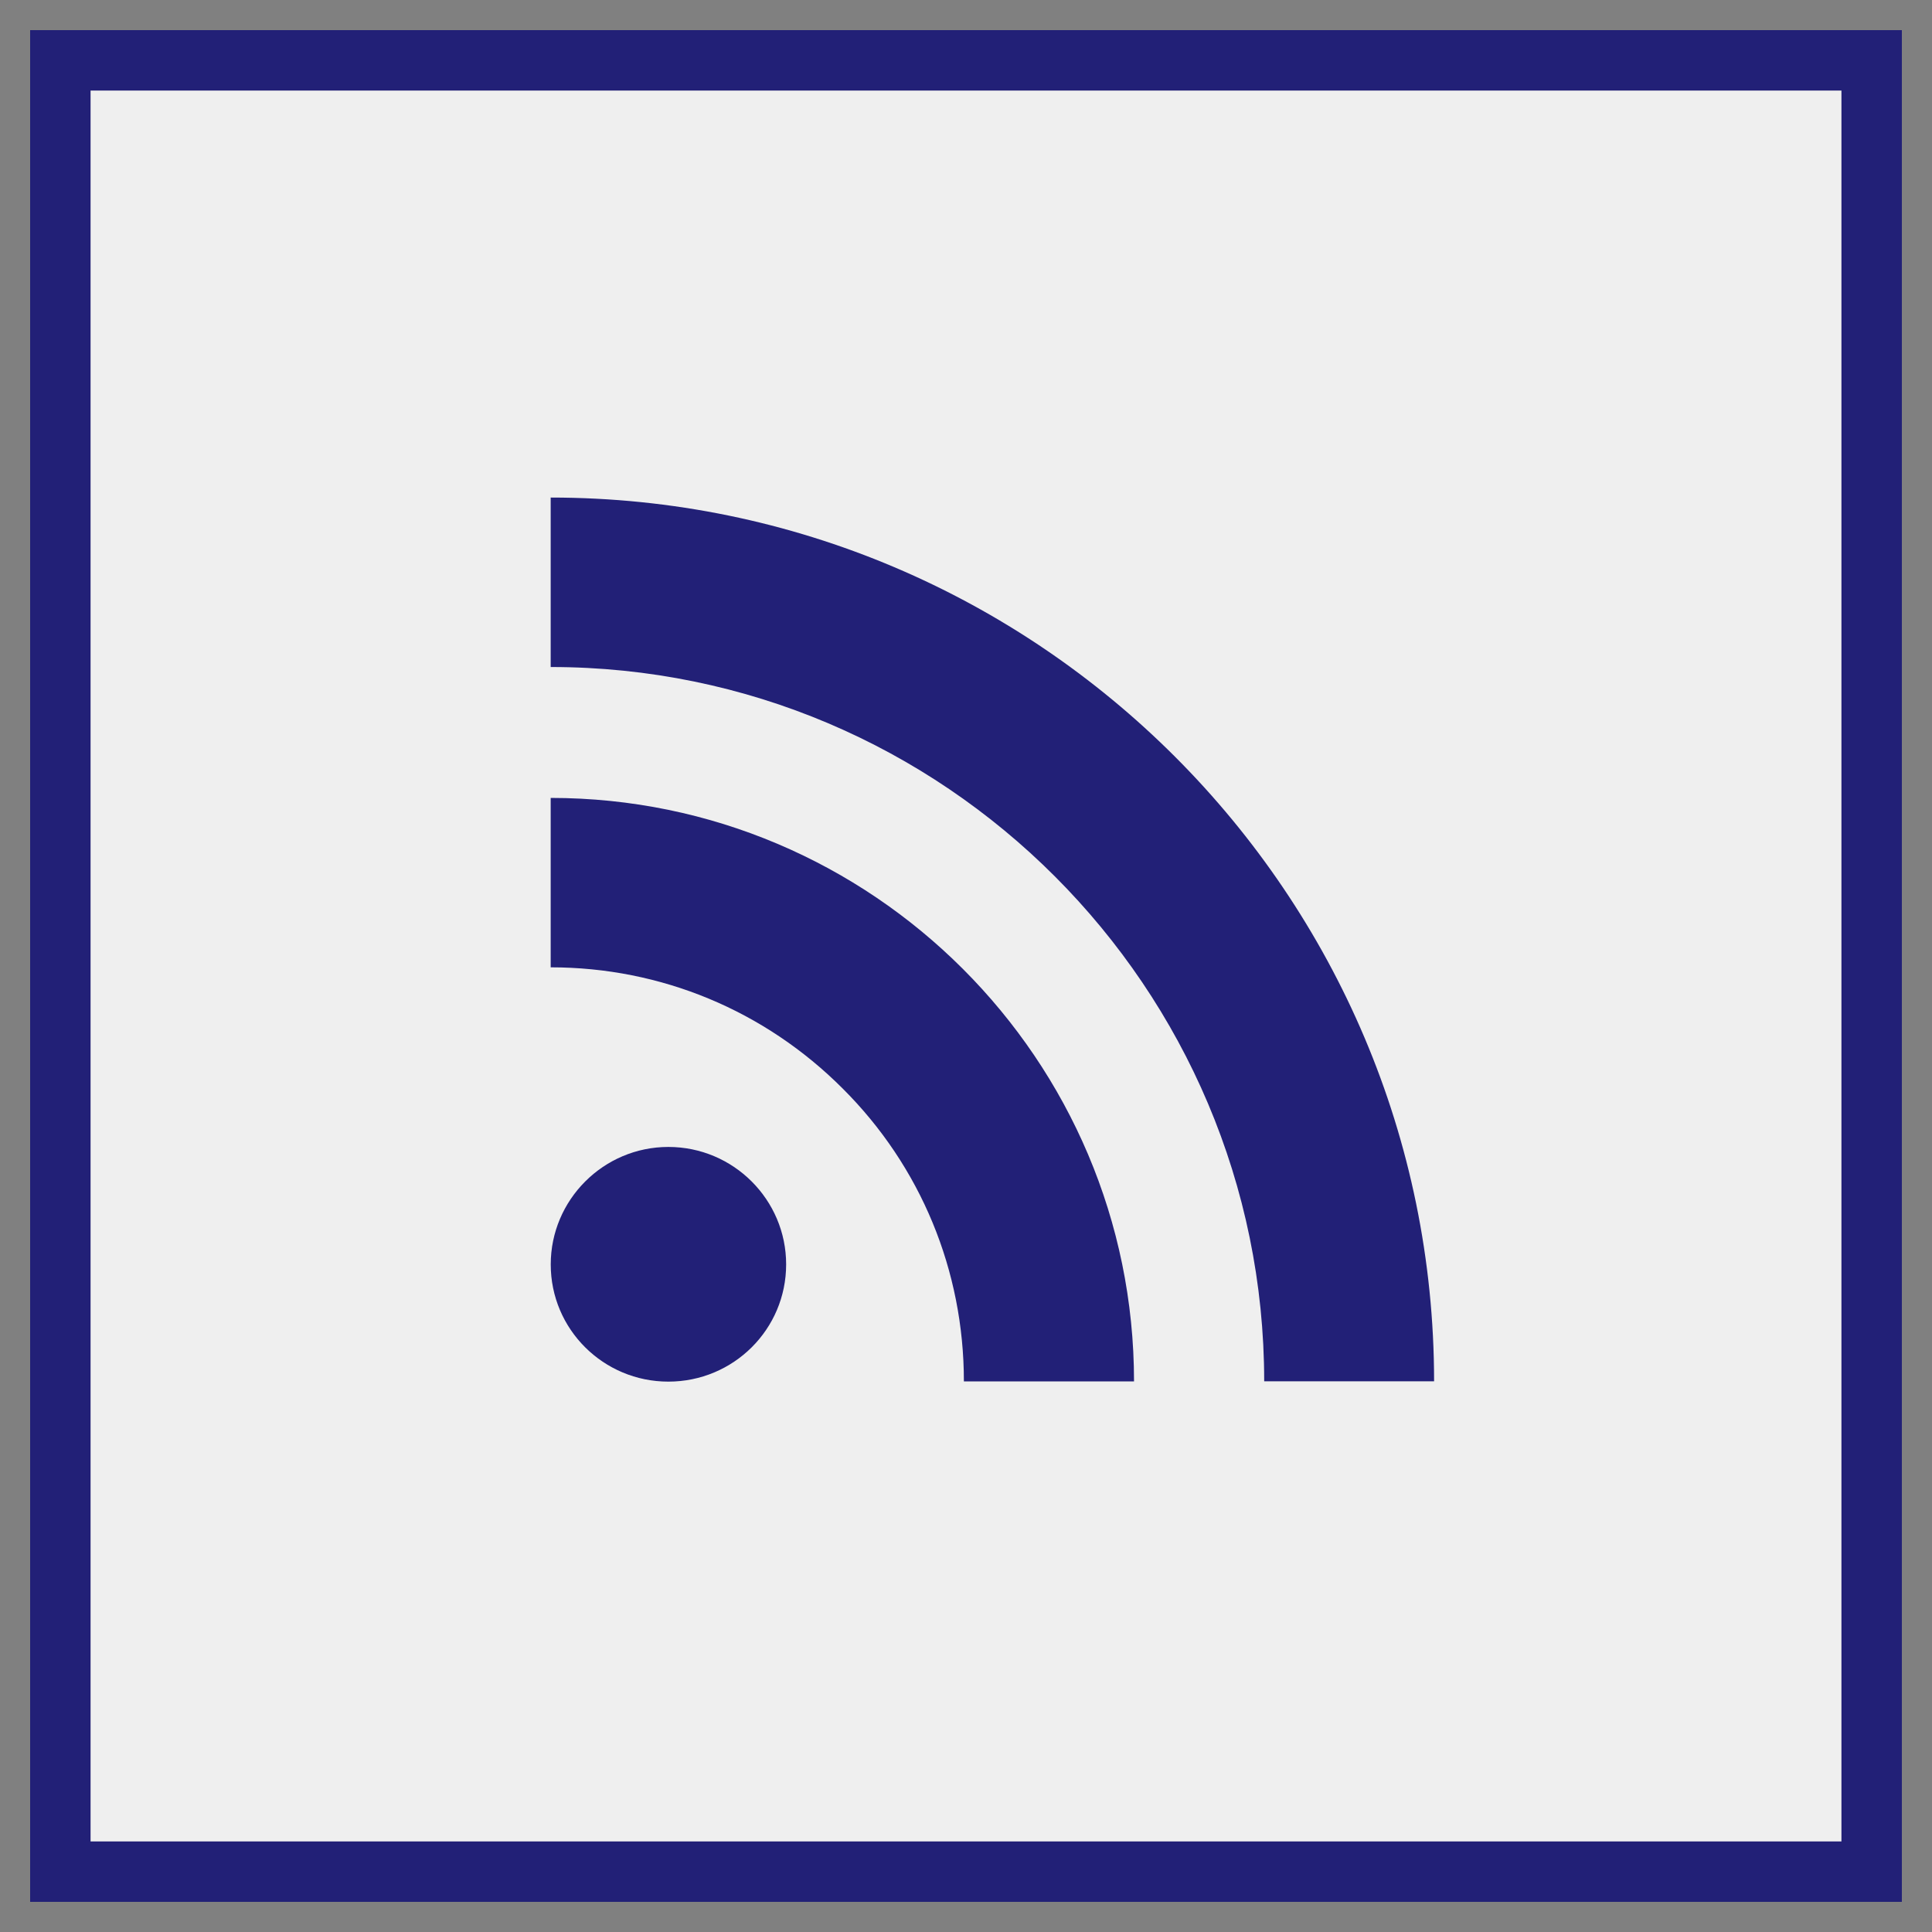
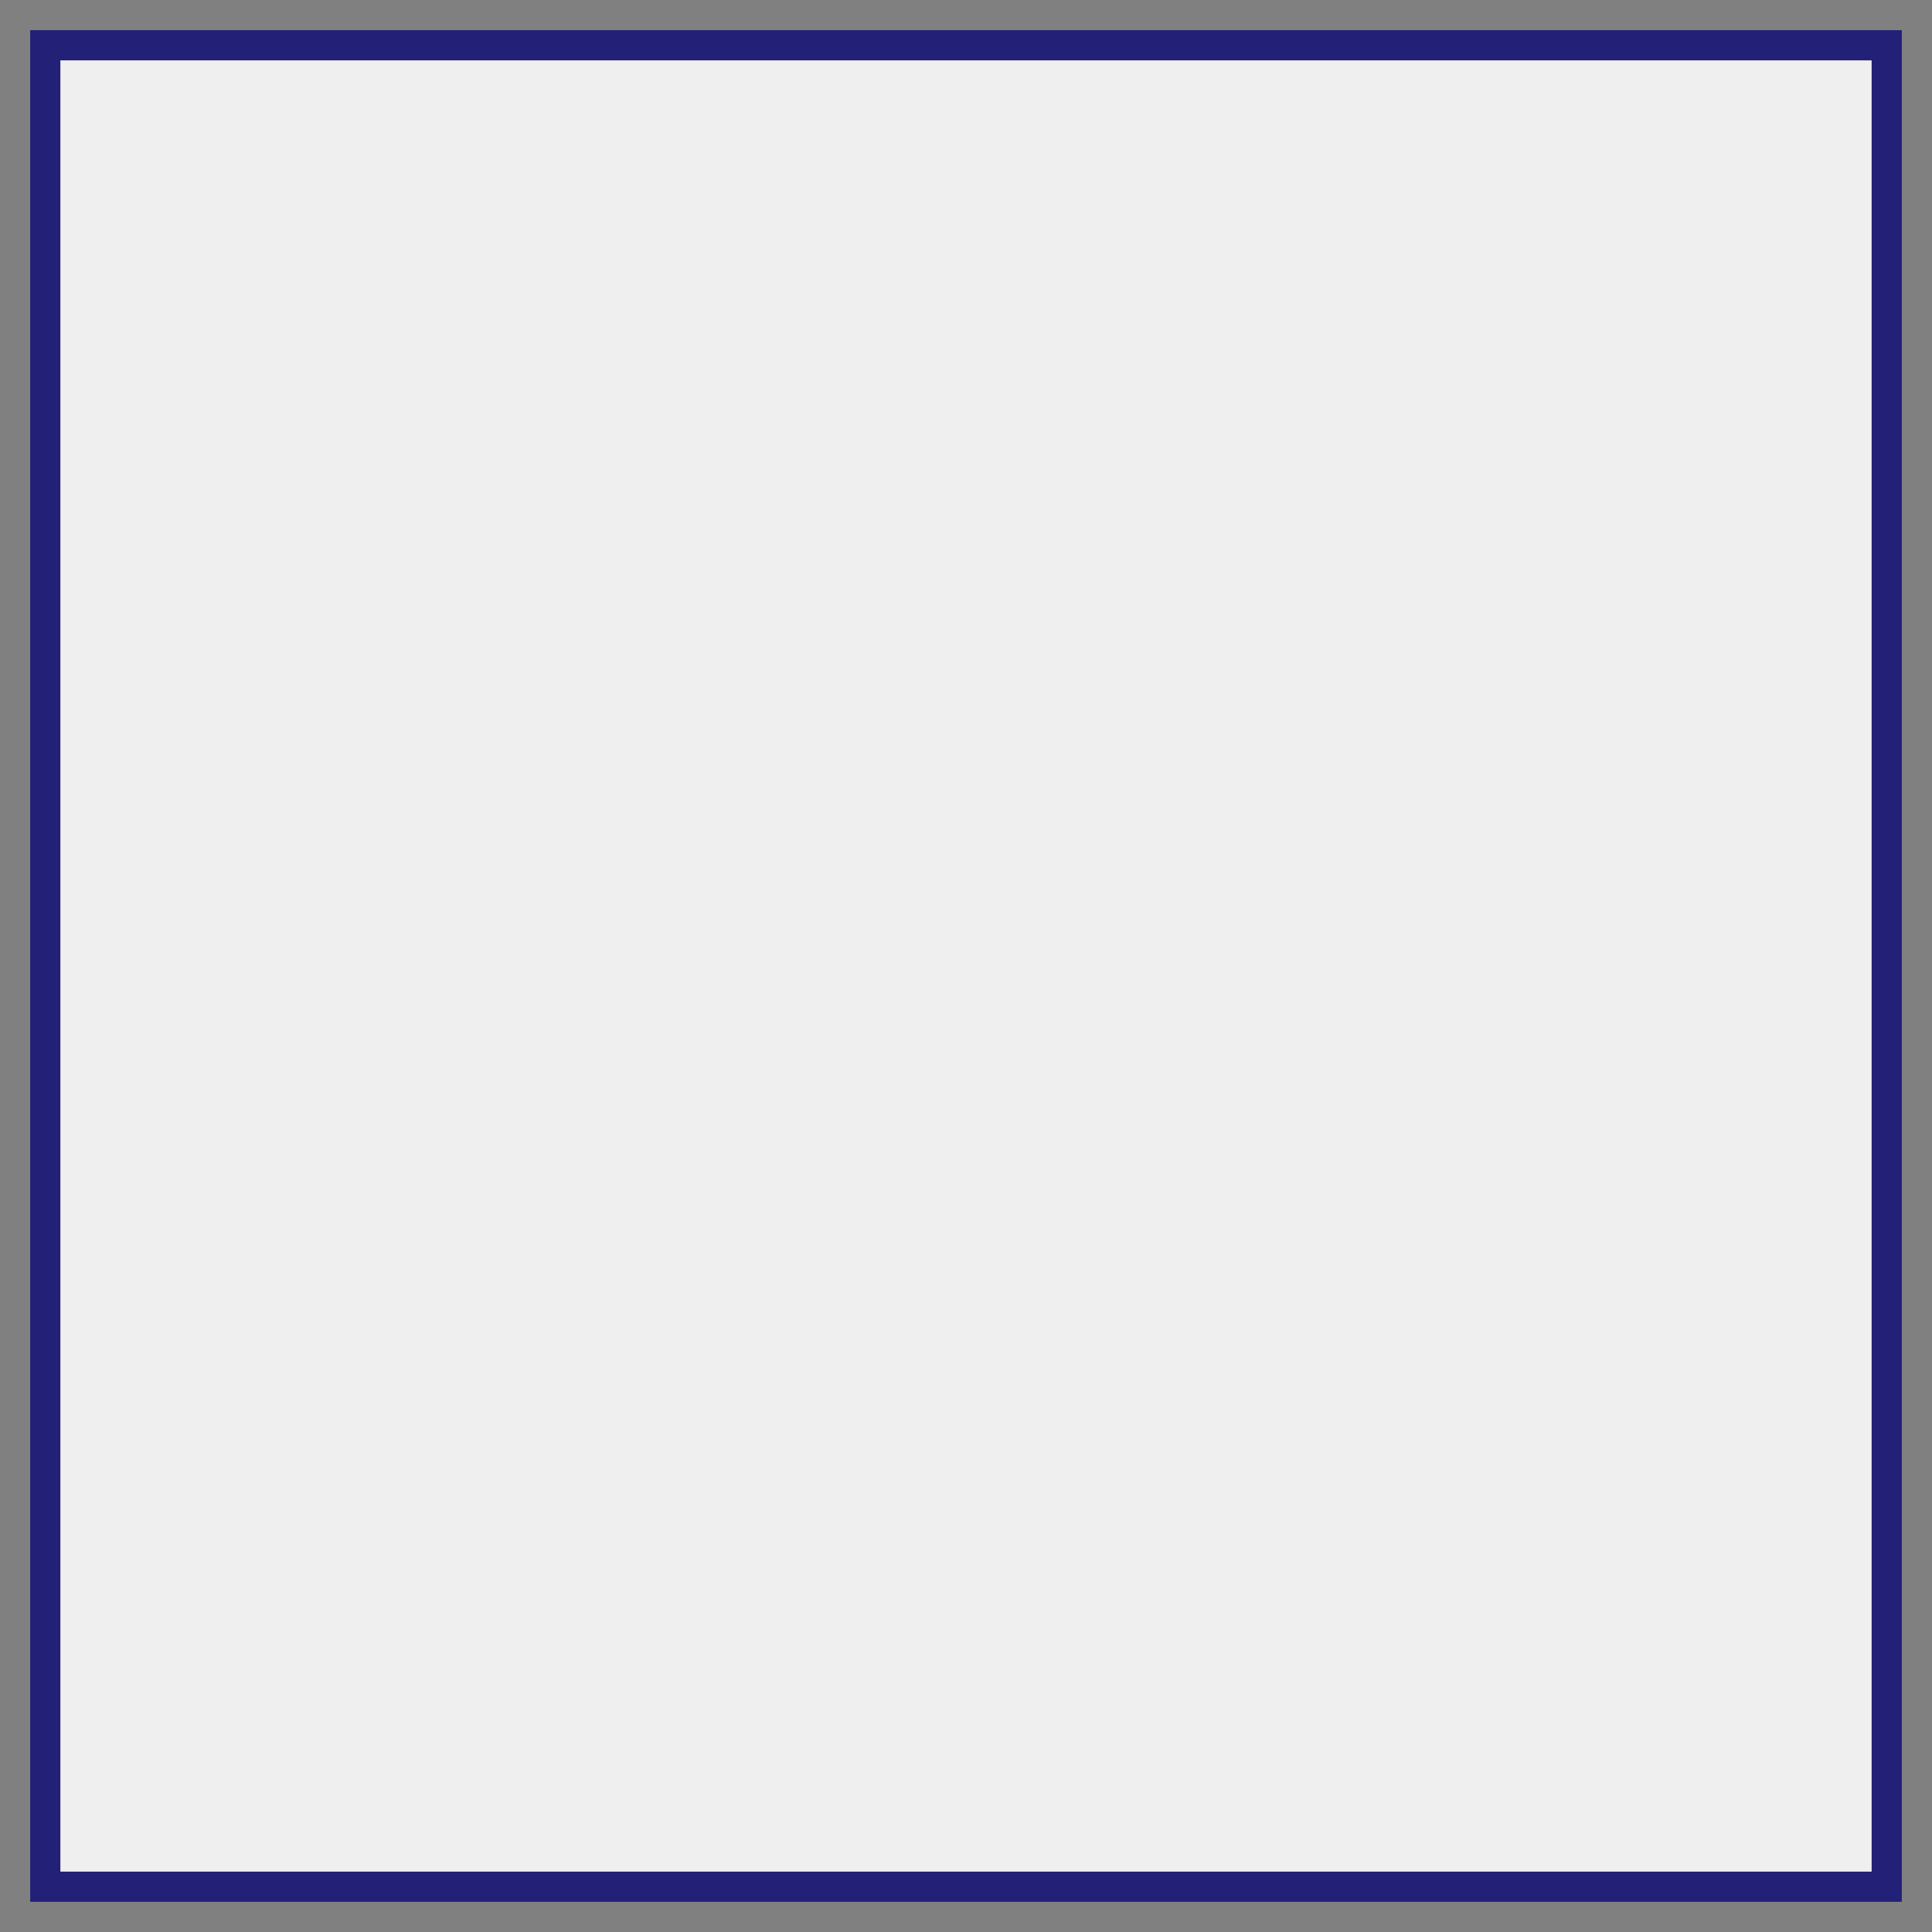
<svg xmlns="http://www.w3.org/2000/svg" enable-background="new 0 0 32 32" version="1.1" viewBox="0 0 32 32" xml:space="preserve">
  <rect x="0" y="0" width="32" height="32" fill="#808080" stroke="none" />
  <g id="Filled_copy">
    <g>
      <g>
        <rect fill="#EFEFEF" height="30" width="30" x="1" y="1" />
        <path d="M31.5,31.5h-31v-31h31V31.5z M1.5,30.5h29v-29h-29V30.5z" fill="#222077" />
      </g>
      <g>
        <rect fill="#EFEFEF" height="30" width="30" x="1" y="1" />
-         <path d="M31.5,31.5h-31v-31h31V31.5z M1.5,30.5h29v-29h-29V30.5z" fill="#222077" />
      </g>
    </g>
    <g>
-       <path d="M20.939,22.879h2.814c0-8.069-6.564-14.638-14.632-14.638v2.807    C15.636,11.047,20.939,16.356,20.939,22.879z M11.07,22.884c1.079,0,1.951-0.867,1.951-1.942c0-1.069-0.872-1.945-1.951-1.945    c-1.075,0-1.948,0.877-1.948,1.945C9.121,22.017,9.995,22.884,11.07,22.884z M15.965,22.88L15.965,22.88h2.818    c0-5.329-4.335-9.664-9.662-9.664v2.806c1.827,0,3.545,0.714,4.838,2.009C15.252,19.321,15.965,21.046,15.965,22.88z" fill="#222077" />
-     </g>
+       </g>
  </g>
</svg>